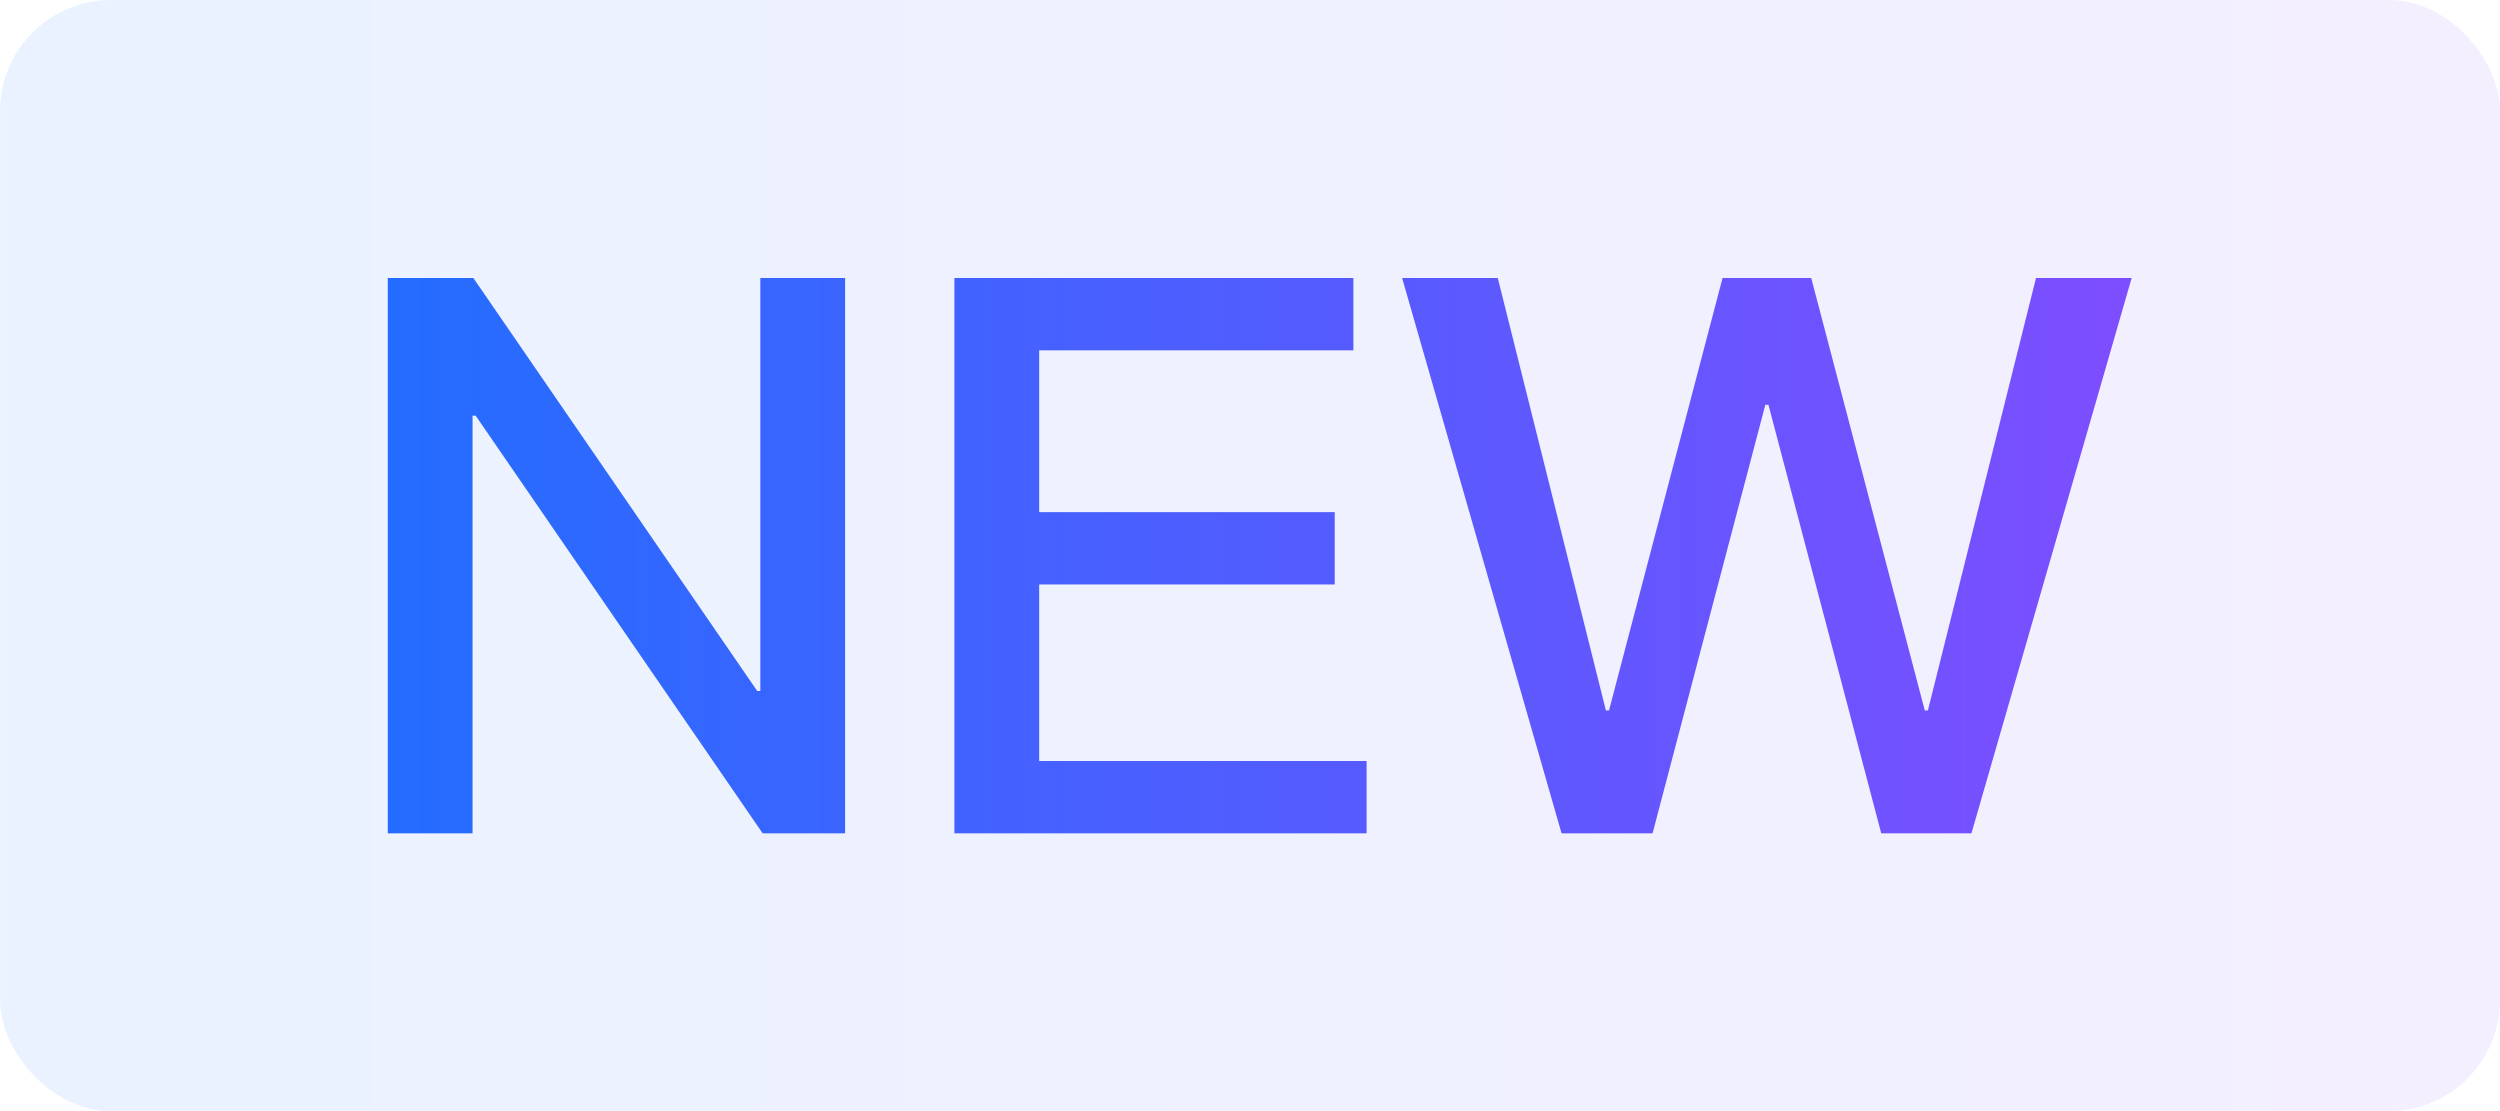
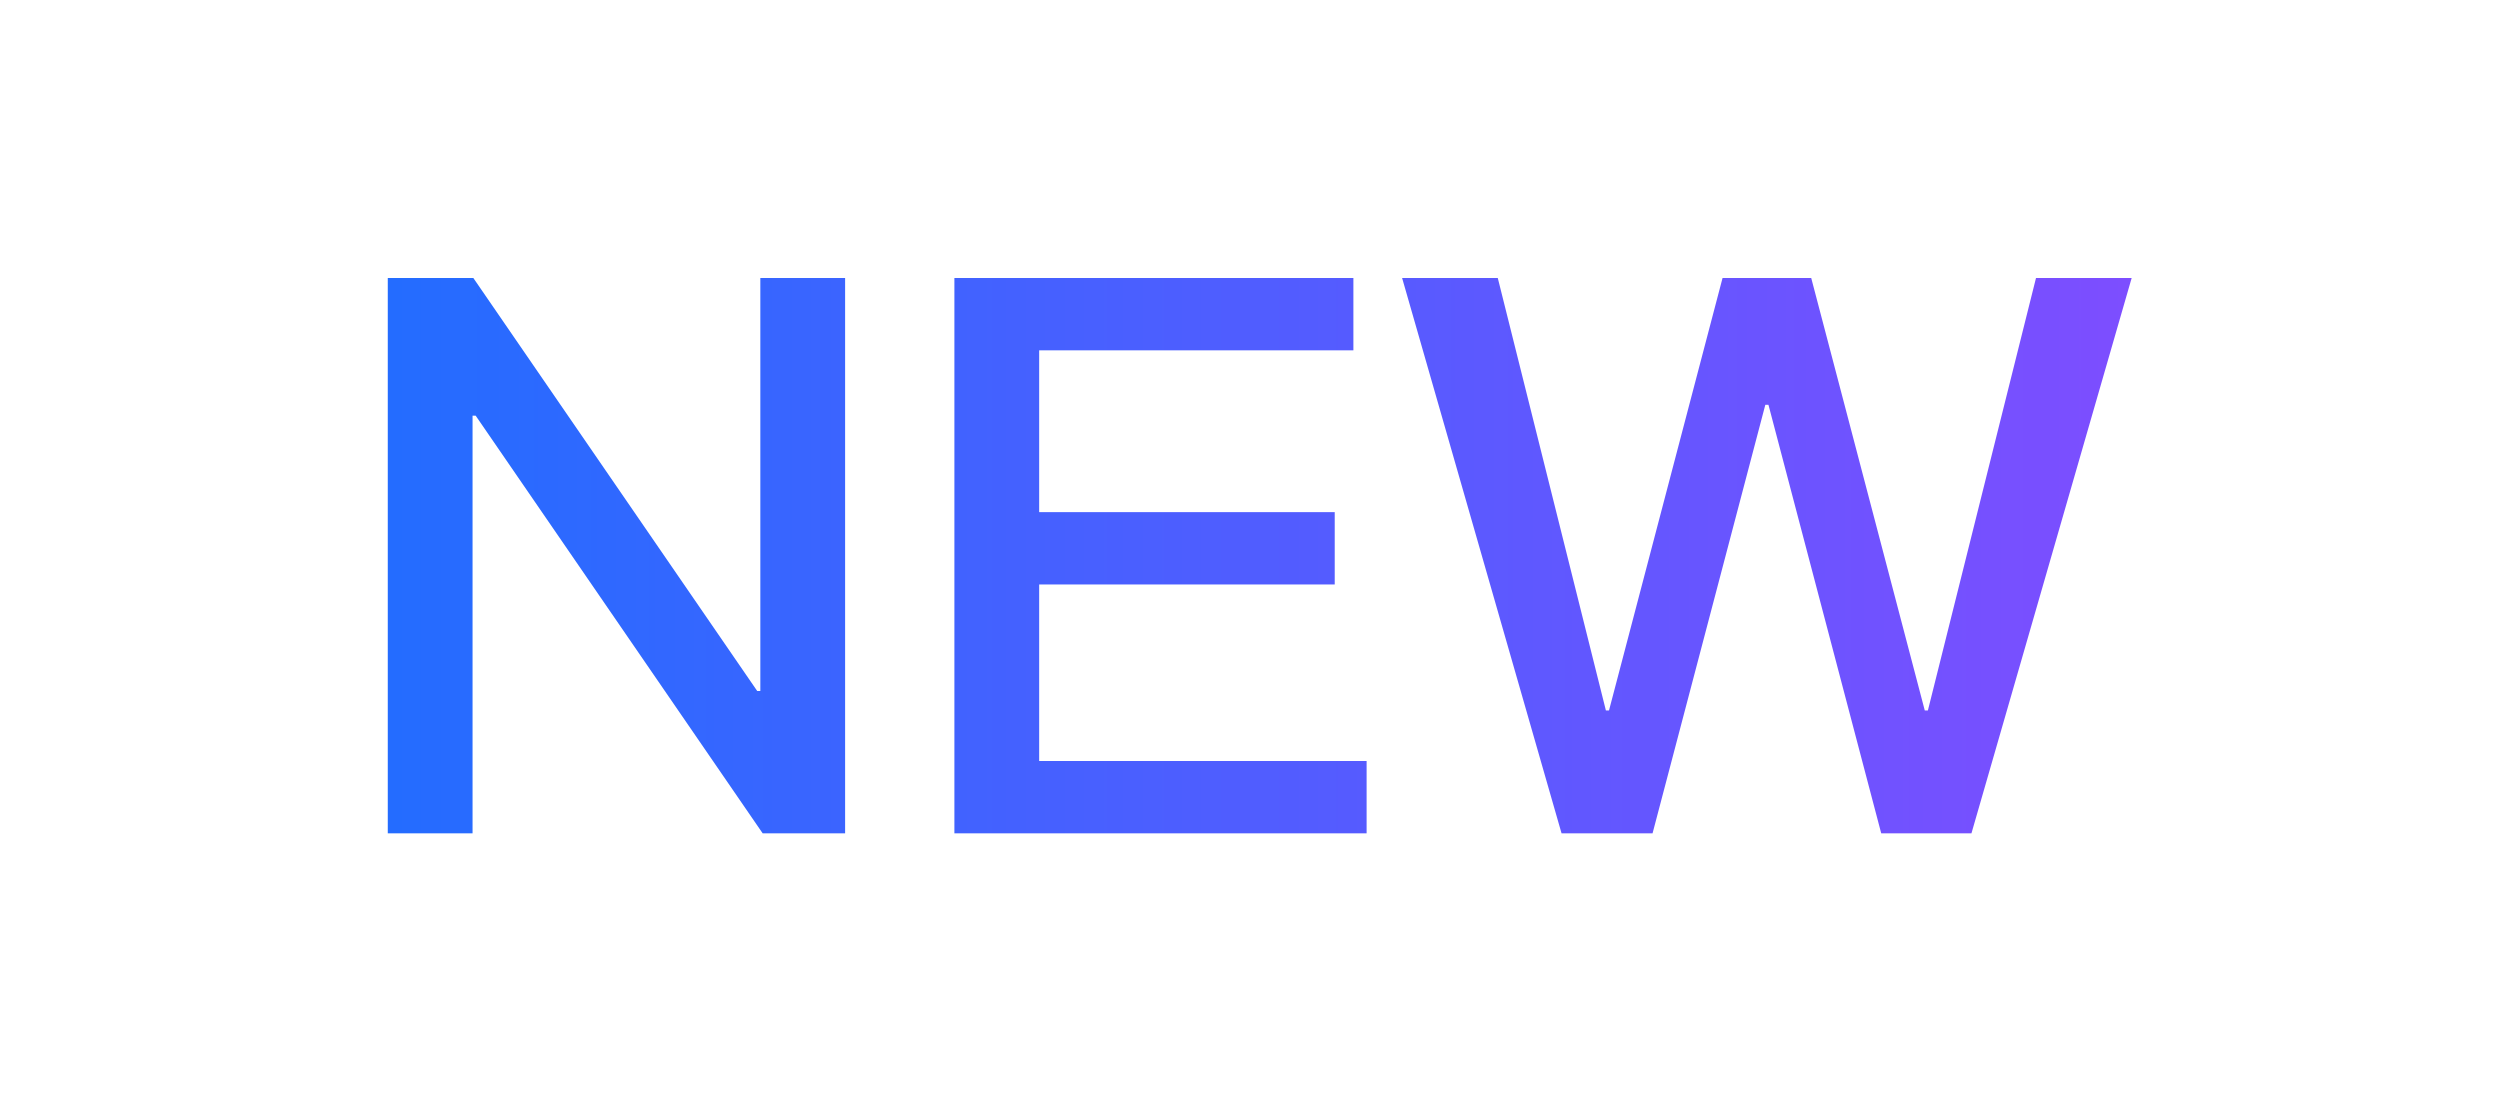
<svg xmlns="http://www.w3.org/2000/svg" width="45" height="20" viewBox="0 0 45 20" fill="none">
-   <rect width="45" height="20" rx="2" fill="url(#paint0_linear_4004_7025)" fill-opacity="0.1" />
  <path d="M6.98 5.004H8.52L13.63 12.438H13.686V5.004H15.212V15H13.728L8.562 7.482H8.506V15H6.98V5.004ZM17.179 5.004H24.361V6.306H18.705V9.218H24.025V10.52H18.705V13.698H24.599V15H17.179V5.004ZM25.238 5.004H26.96L28.906 12.788H28.962L31.006 5.004H32.602L34.646 12.788H34.702L36.648 5.004H38.37L35.486 15H33.862L31.832 7.286H31.776L29.746 15H28.108L25.238 5.004Z" fill="url(#paint1_linear_4004_7025)" />
  <defs>
    <linearGradient id="paint0_linear_4004_7025" x1="45" y1="10" x2="3.38917e-07" y2="10" gradientUnits="userSpaceOnUse">
      <stop stop-color="#9166FF" />
      <stop offset="1" stop-color="#3387FF" />
    </linearGradient>
    <linearGradient id="paint1_linear_4004_7025" x1="6" y1="10" x2="39" y2="10" gradientUnits="userSpaceOnUse">
      <stop stop-color="#216DFF" />
      <stop offset="1" stop-color="#7F4DFF" />
    </linearGradient>
  </defs>
</svg>